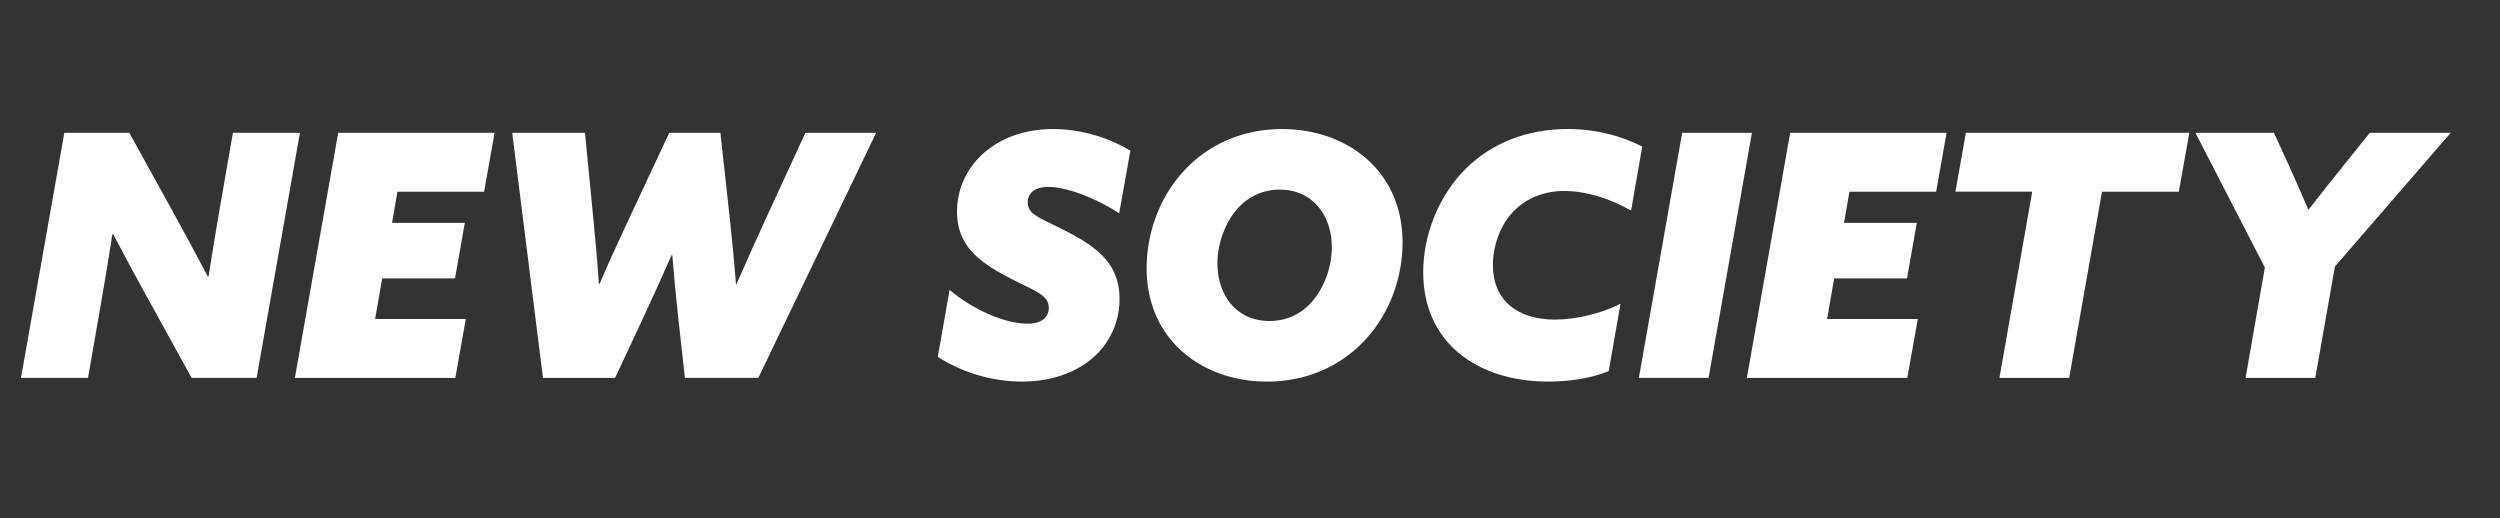
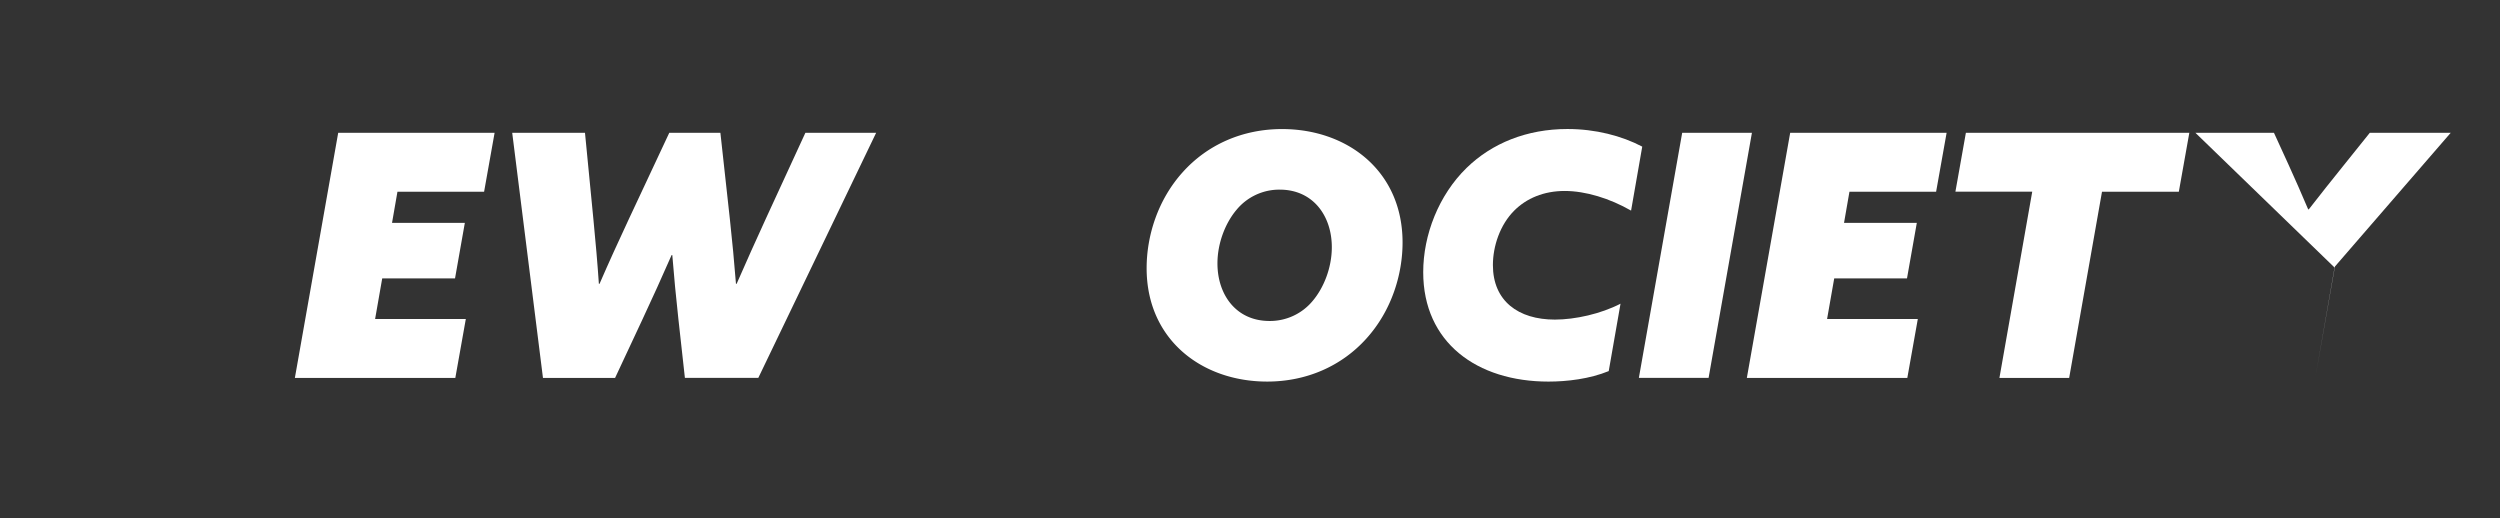
<svg xmlns="http://www.w3.org/2000/svg" viewBox="0 0 1920 398">
  <rect x="0" y="0" width="1920" height="398" fill="#333333" stroke="none" />
-   <path d="M16.12,290.19,49.4,102H99.32l32,58c9.62,17.42,19.24,35.1,28.34,52.52l.52-.26c2.6-16.9,6-37.44,9.36-56.68L178.88,102h51.48L197.08,290.19H147.16l-32-58c-9.62-17.41-19.24-35.09-28.34-52.51l-.52.26c-2.6,16.9-6,37.44-9.36,56.67L67.6,290.19Z" fill="#fff" />
  <path d="M259.74,102H379.85l-8.06,45.24H305.24l-4.16,23.92H357l-7.54,42.64H293.54L288.08,245h69.67l-8.06,45.24H226.46Z" fill="#fff" />
  <path d="M393.38,102h55.89l6.5,66.82c1.56,16.12,3.12,33.54,4.16,49.14h.52c6.76-15.6,14.82-33.28,22.36-49.4L514,102h39.26l7.28,66.3c1.82,16.38,3.38,33.54,4.68,49.66h.52c7.28-16.64,15.08-34.06,22.62-50.44L618.53,102h54.34L582.39,290.19H526L521,245c-1.82-16.64-3.38-32.75-4.68-49.13h-.52c-7.28,16.64-15.08,33.8-22.62,49.91l-20.8,44.46H417Z" fill="#fff" />
-   <path d="M729.29,222.6c15.6,13.52,41.08,26,59.8,26,5.2,0,9.36-1,12.22-3.38a10.71,10.71,0,0,0,4.16-8.83c0-10.66-12.74-13.52-33-24.44C751.13,200.5,735,188,735,162.54c0-18.46,8.32-35.62,23.66-47.58,13-10.14,30.42-15.86,50.18-15.86a117.29,117.29,0,0,1,59.28,16.64l-8.58,48.1c-16.64-10.92-39.52-20.28-54.34-20.28-4.94,0-8.32,1-10.92,2.6a10.46,10.46,0,0,0-4.94,9.36c0,9.36,8.84,11.44,30.16,22.36,23.66,12.22,40.3,25.22,40.3,51.74A59.36,59.36,0,0,1,838,275.89c-13.52,11.18-32.24,17.16-53.3,17.16a121.17,121.17,0,0,1-64.48-19Z" fill="#fff" />
  <path d="M908.43,132.12c18.72-20.8,45.5-33,76.18-33,50.18,0,92.56,32.24,92.56,87.1,0,24.44-8.32,52.26-27.82,73.83-18.72,20.8-45.5,33-76.18,33-50.18,0-92.56-32.24-92.56-87.09C880.61,181.52,888.93,153.7,908.43,132.12ZM975,246.51a42.53,42.53,0,0,0,33.28-15.59c8.32-9.88,14.56-25.22,14.56-41.08,0-23.92-14.3-44.2-40-44.2a42.54,42.54,0,0,0-33.28,15.6c-8.32,9.88-14.56,25.22-14.56,41.08C935,226.24,949.25,246.51,975,246.51Z" fill="#fff" />
  <path d="M1235.5,285c-14.55,6-32,8.06-46.27,8.06-55.12,0-96.2-30.16-96.2-84,0-28.86,12-59.28,33.28-80.08,19.5-19,46.28-29.9,77.48-29.9,21.58,0,41.59,5.2,57.45,13.52l-8.57,49.14c-16.38-9.36-34.84-15.08-51-15.08s-29.38,5.72-38.74,15.08c-10.92,10.92-16.38,27.3-16.38,41.86,0,27.56,19.5,41.85,47.58,41.85,15.6,0,35.36-4.42,50.43-12.22Z" fill="#fff" />
  <path d="M1291.92,102h53.56L1312.2,290.19h-53.55Z" fill="#fff" />
  <path d="M1374.86,102H1495l-8.06,45.24h-66.56l-4.16,23.92h55.9l-7.54,42.64h-55.9L1403.2,245h69.68l-8.06,45.24H1341.58Z" fill="#fff" />
  <path d="M1560.76,147.2h-59L1509.8,102h171.6l-8.06,45.24h-59l-25.22,143h-53.56Z" fill="#fff" />
-   <path d="M1820,102h62.14l-88.92,102.7-15.08,85.53h-53.55l14.82-84.75L1686.08,102h60.32l11.18,24.44c5.2,11.44,10.13,22.62,15.08,34.32h.51c8.32-10.66,17.94-22.88,27-34.06Z" fill="#fff" />
+   <path d="M1820,102h62.14l-88.92,102.7-15.08,85.53l14.82-84.75L1686.08,102h60.32l11.18,24.44c5.2,11.44,10.13,22.62,15.08,34.32h.51c8.32-10.66,17.94-22.88,27-34.06Z" fill="#fff" />
</svg>